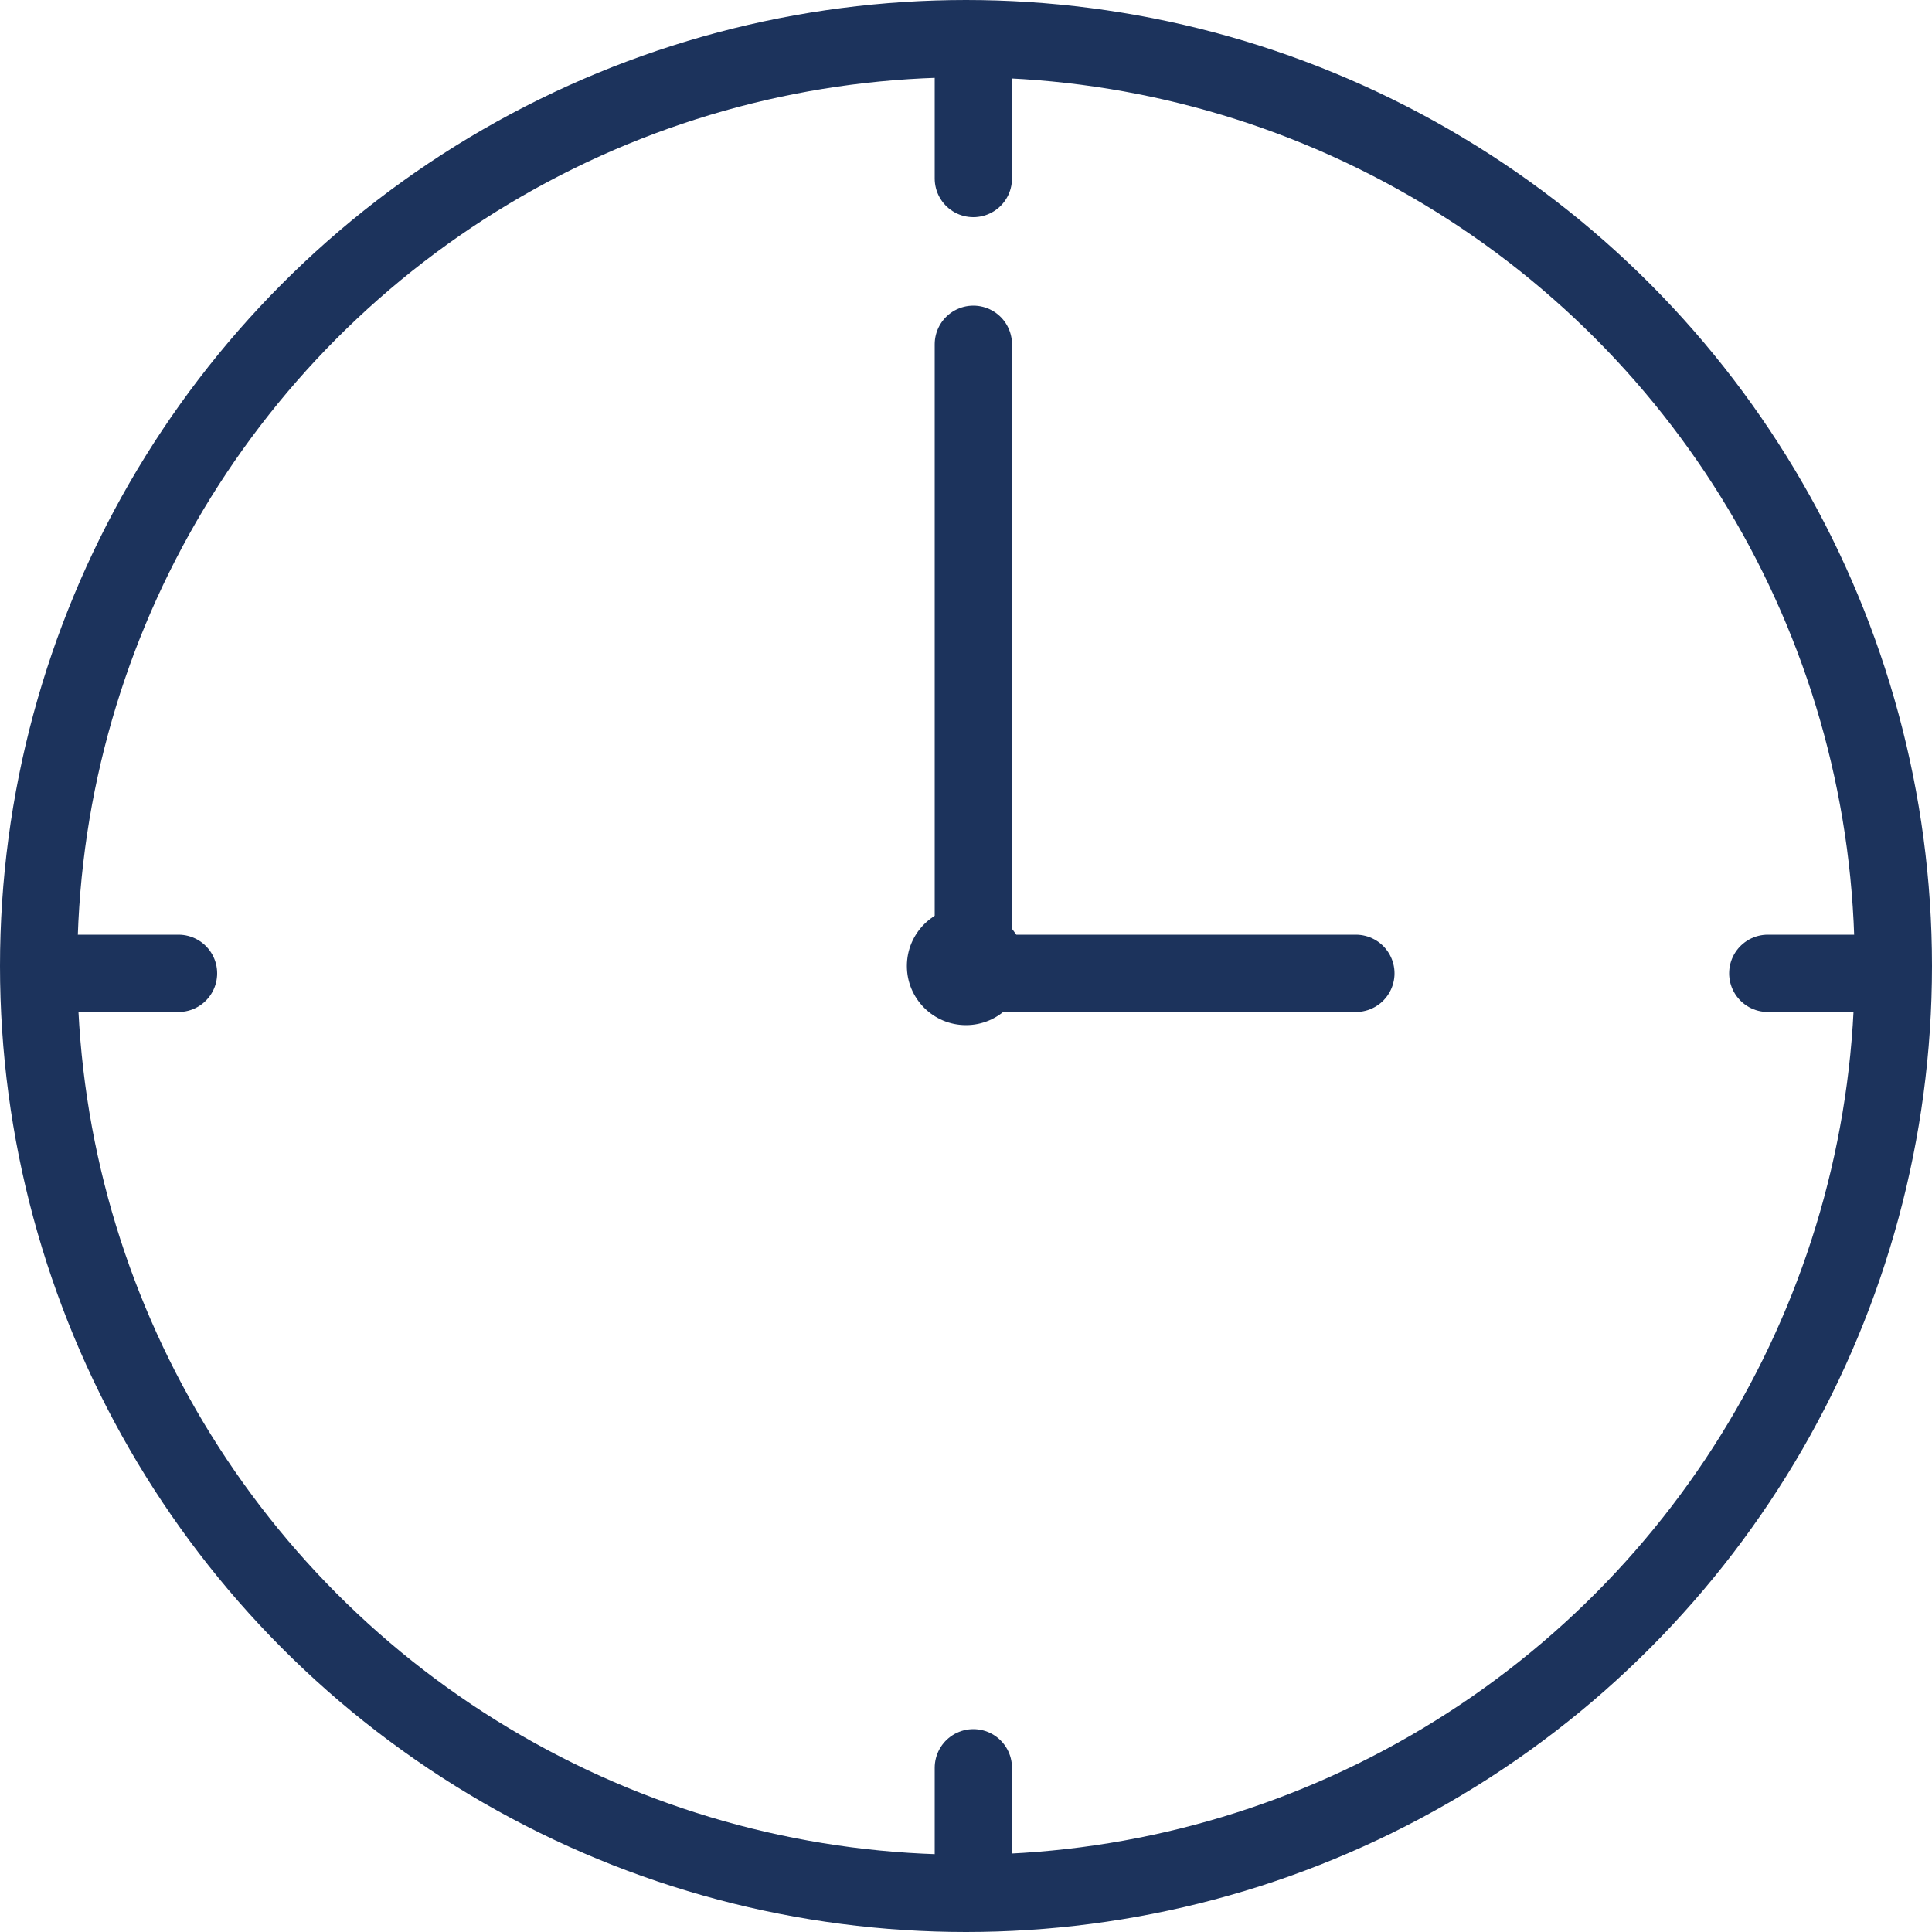
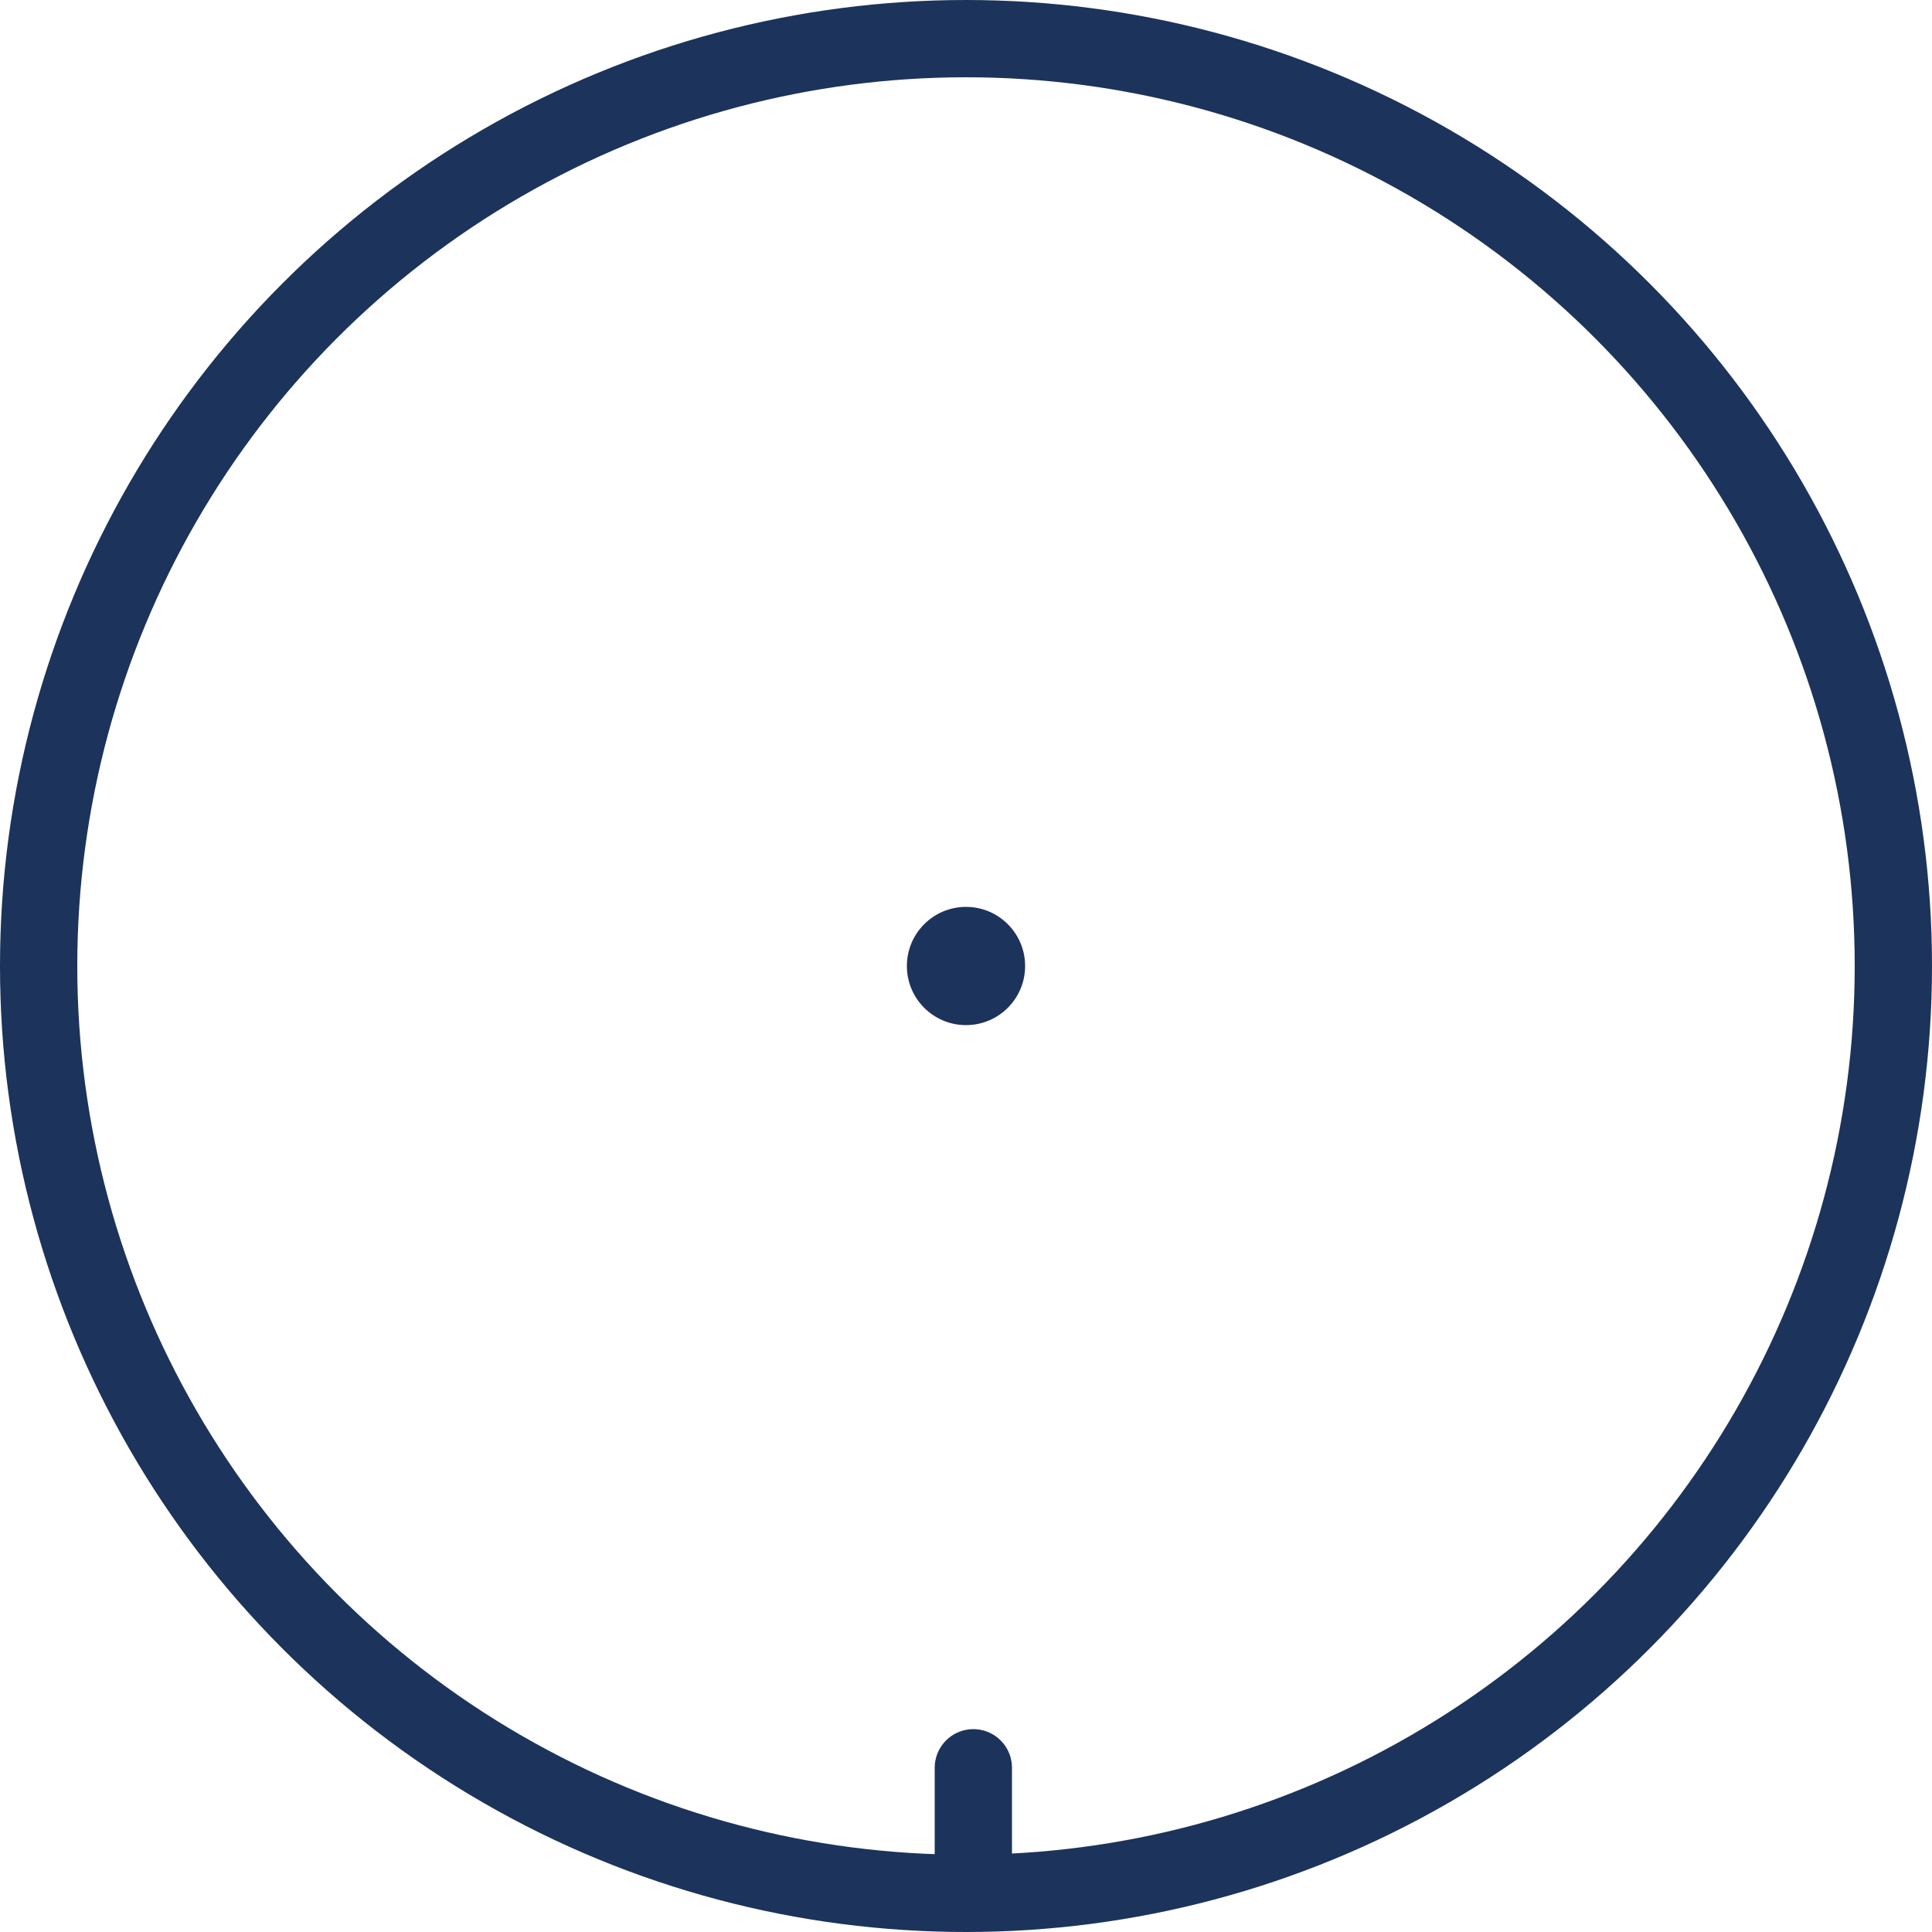
<svg xmlns="http://www.w3.org/2000/svg" viewBox="0 0 50 50">
  <defs>
    <style>.cls-1{fill:none;stroke:#1c335c;stroke-linecap:round;stroke-miterlimit:10;stroke-width:2px;}.cls-2{fill:#1c335c;}</style>
  </defs>
  <g id="Calque_2" data-name="Calque 2">
    <g id="Calque_1-2" data-name="Calque 1">
      <g id="ppictos">
        <circle class="cls-1" cx="25" cy="25" r="24" />
        <circle class="cls-2" cx="25" cy="25" r="1.53" />
-         <line class="cls-1" x1="25.19" y1="24.42" x2="25.19" y2="8.91" />
-         <line class="cls-1" x1="25.19" y1="25.19" x2="35.09" y2="25.19" />
-         <line class="cls-1" x1="25.19" y1="1.57" x2="25.19" y2="4.62" />
        <line class="cls-1" x1="25.19" y1="45.75" x2="25.19" y2="48.8" />
-         <line class="cls-1" x1="4.62" y1="25.19" x2="1.57" y2="25.19" />
-         <line class="cls-1" x1="48.8" y1="25.19" x2="45.75" y2="25.19" />
      </g>
    </g>
  </g>
</svg>